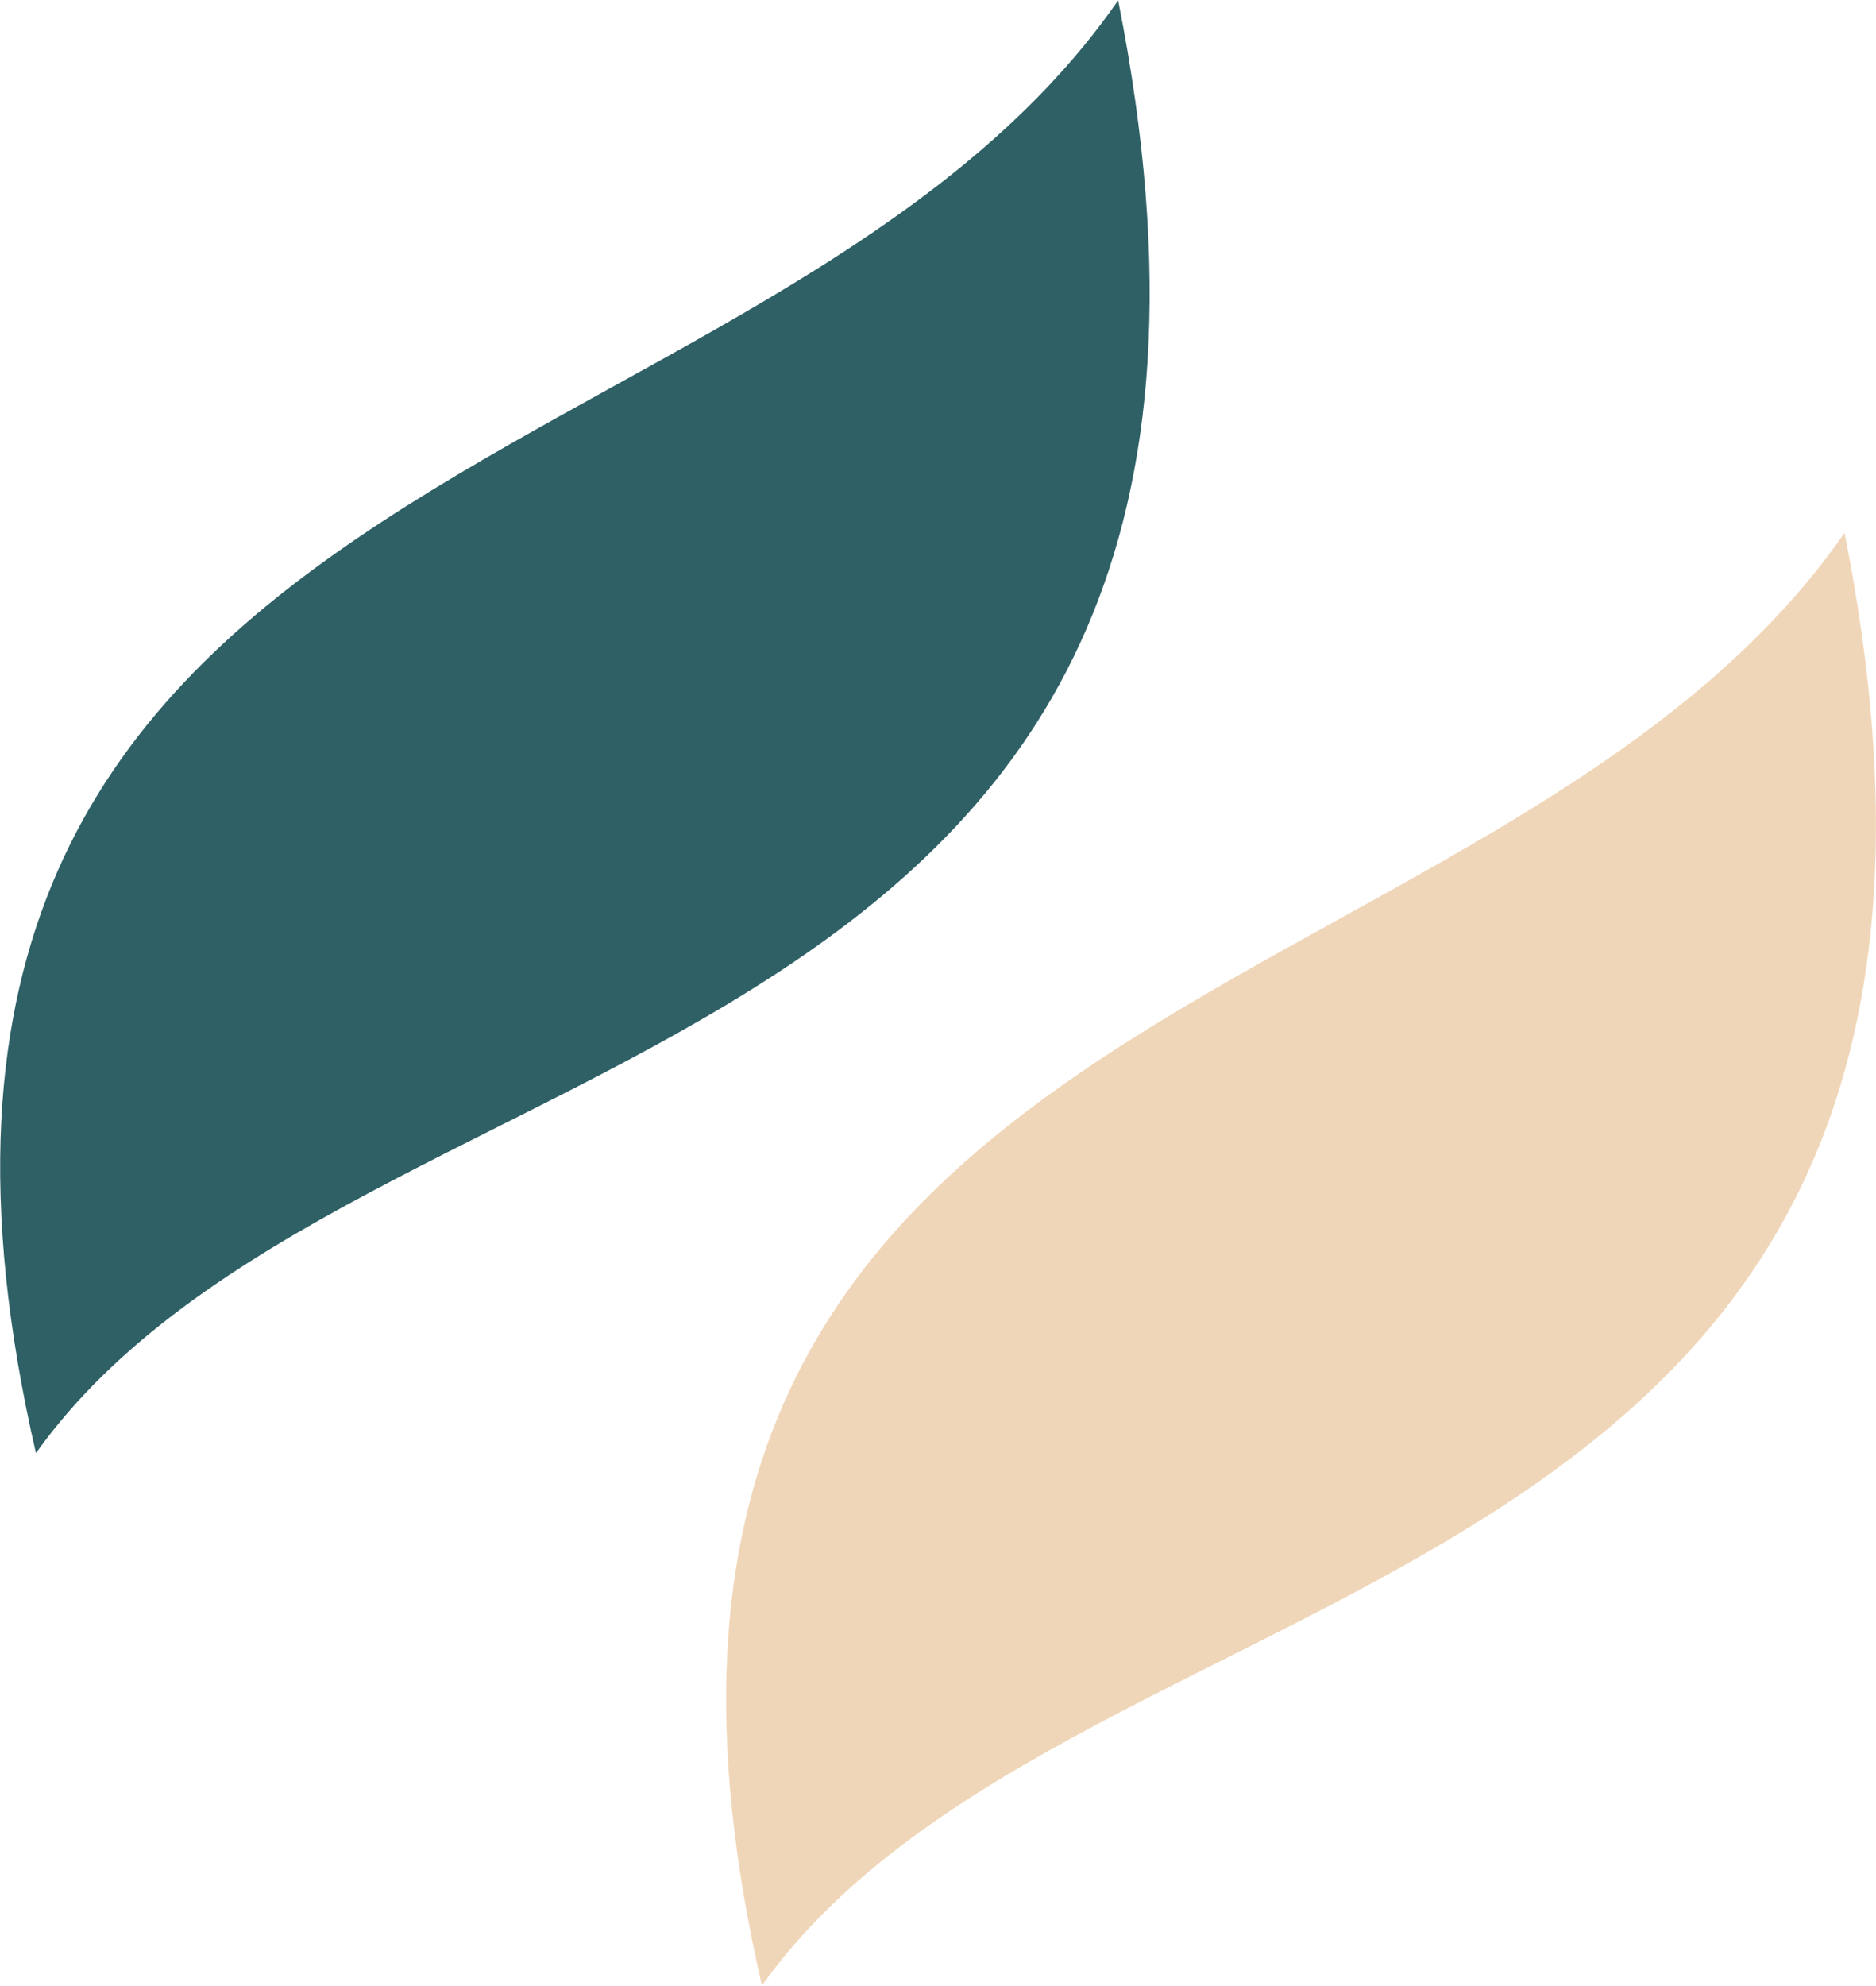
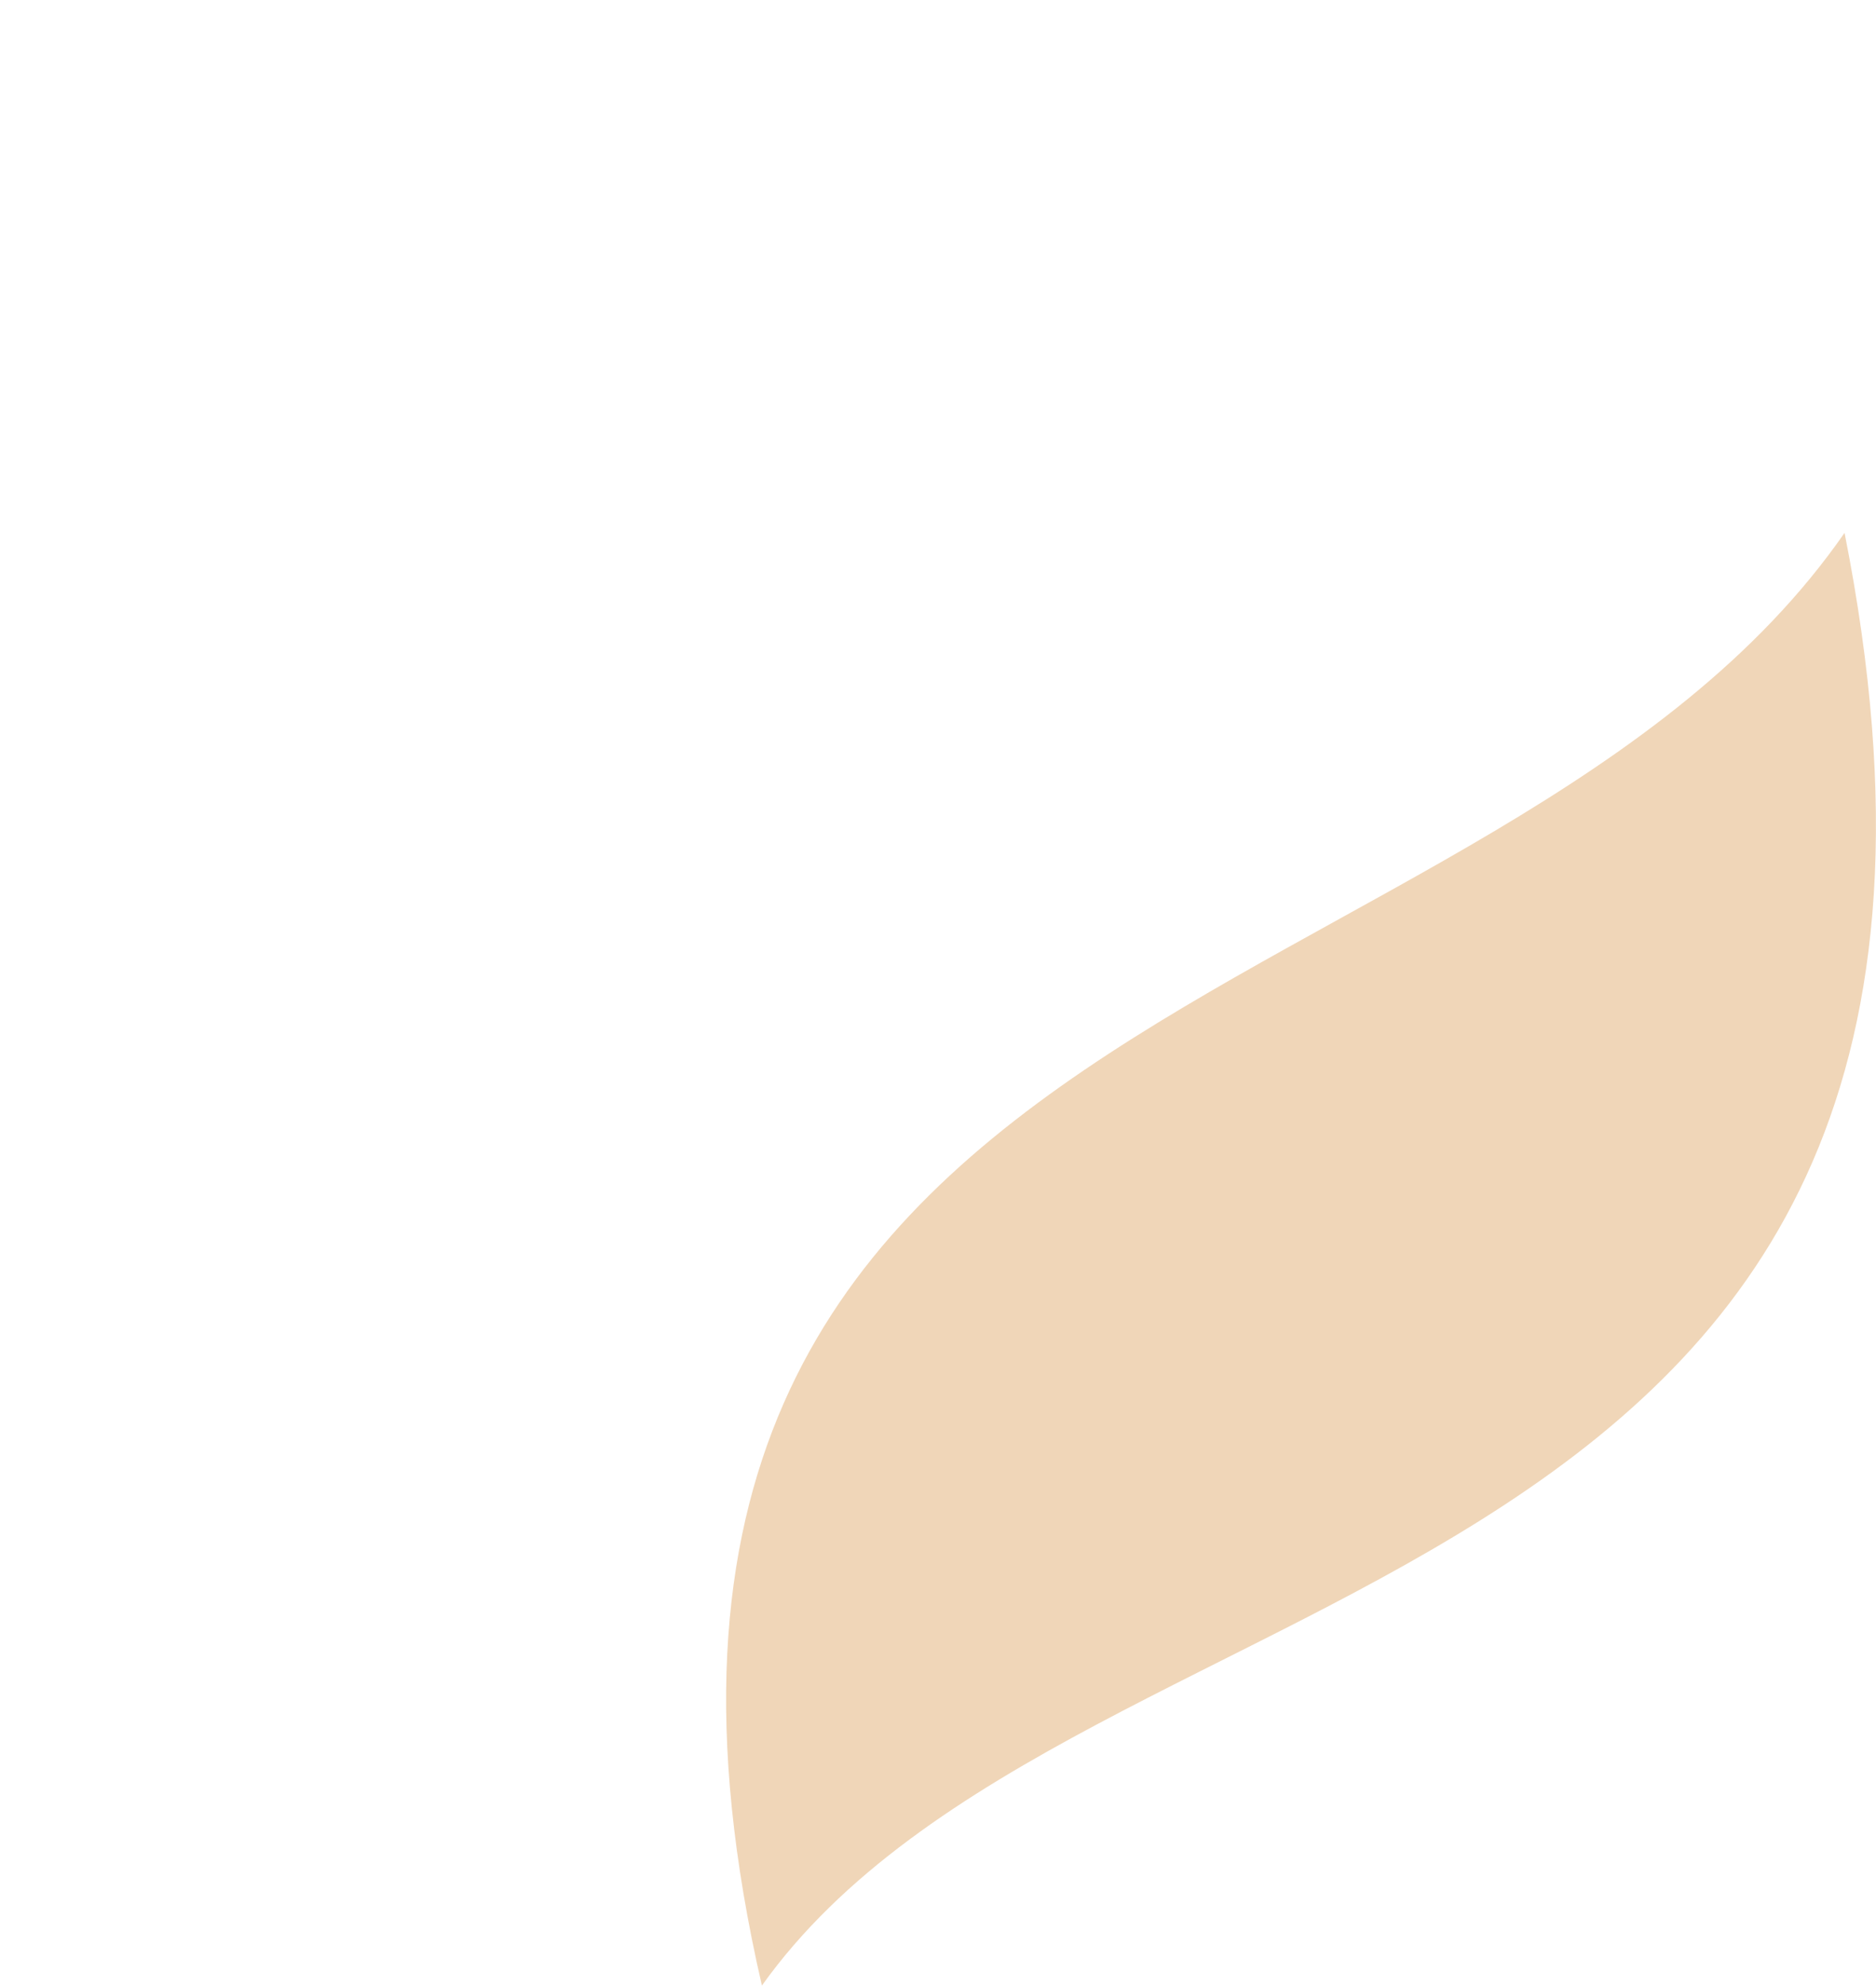
<svg xmlns="http://www.w3.org/2000/svg" id="Warstwa_2" width="14.73mm" height="15.59mm" viewBox="0 0 41.76 44.18">
  <defs>
    <style>.cls-1{fill:#f0d6b8;}.cls-2{fill:#2e6066;}</style>
  </defs>
  <g id="Warstwa_1-2">
-     <path class="cls-2" d="M24.89,0C17.1,11.24-4.38,9.85,.8,32.33,7.93,22.35,29.76,24.52,24.89,0" />
    <path class="cls-1" d="M41.06,11.85c-7.8,11.24-29.28,9.85-24.1,32.33,7.13-9.98,28.96-7.8,24.1-32.33" />
  </g>
</svg>